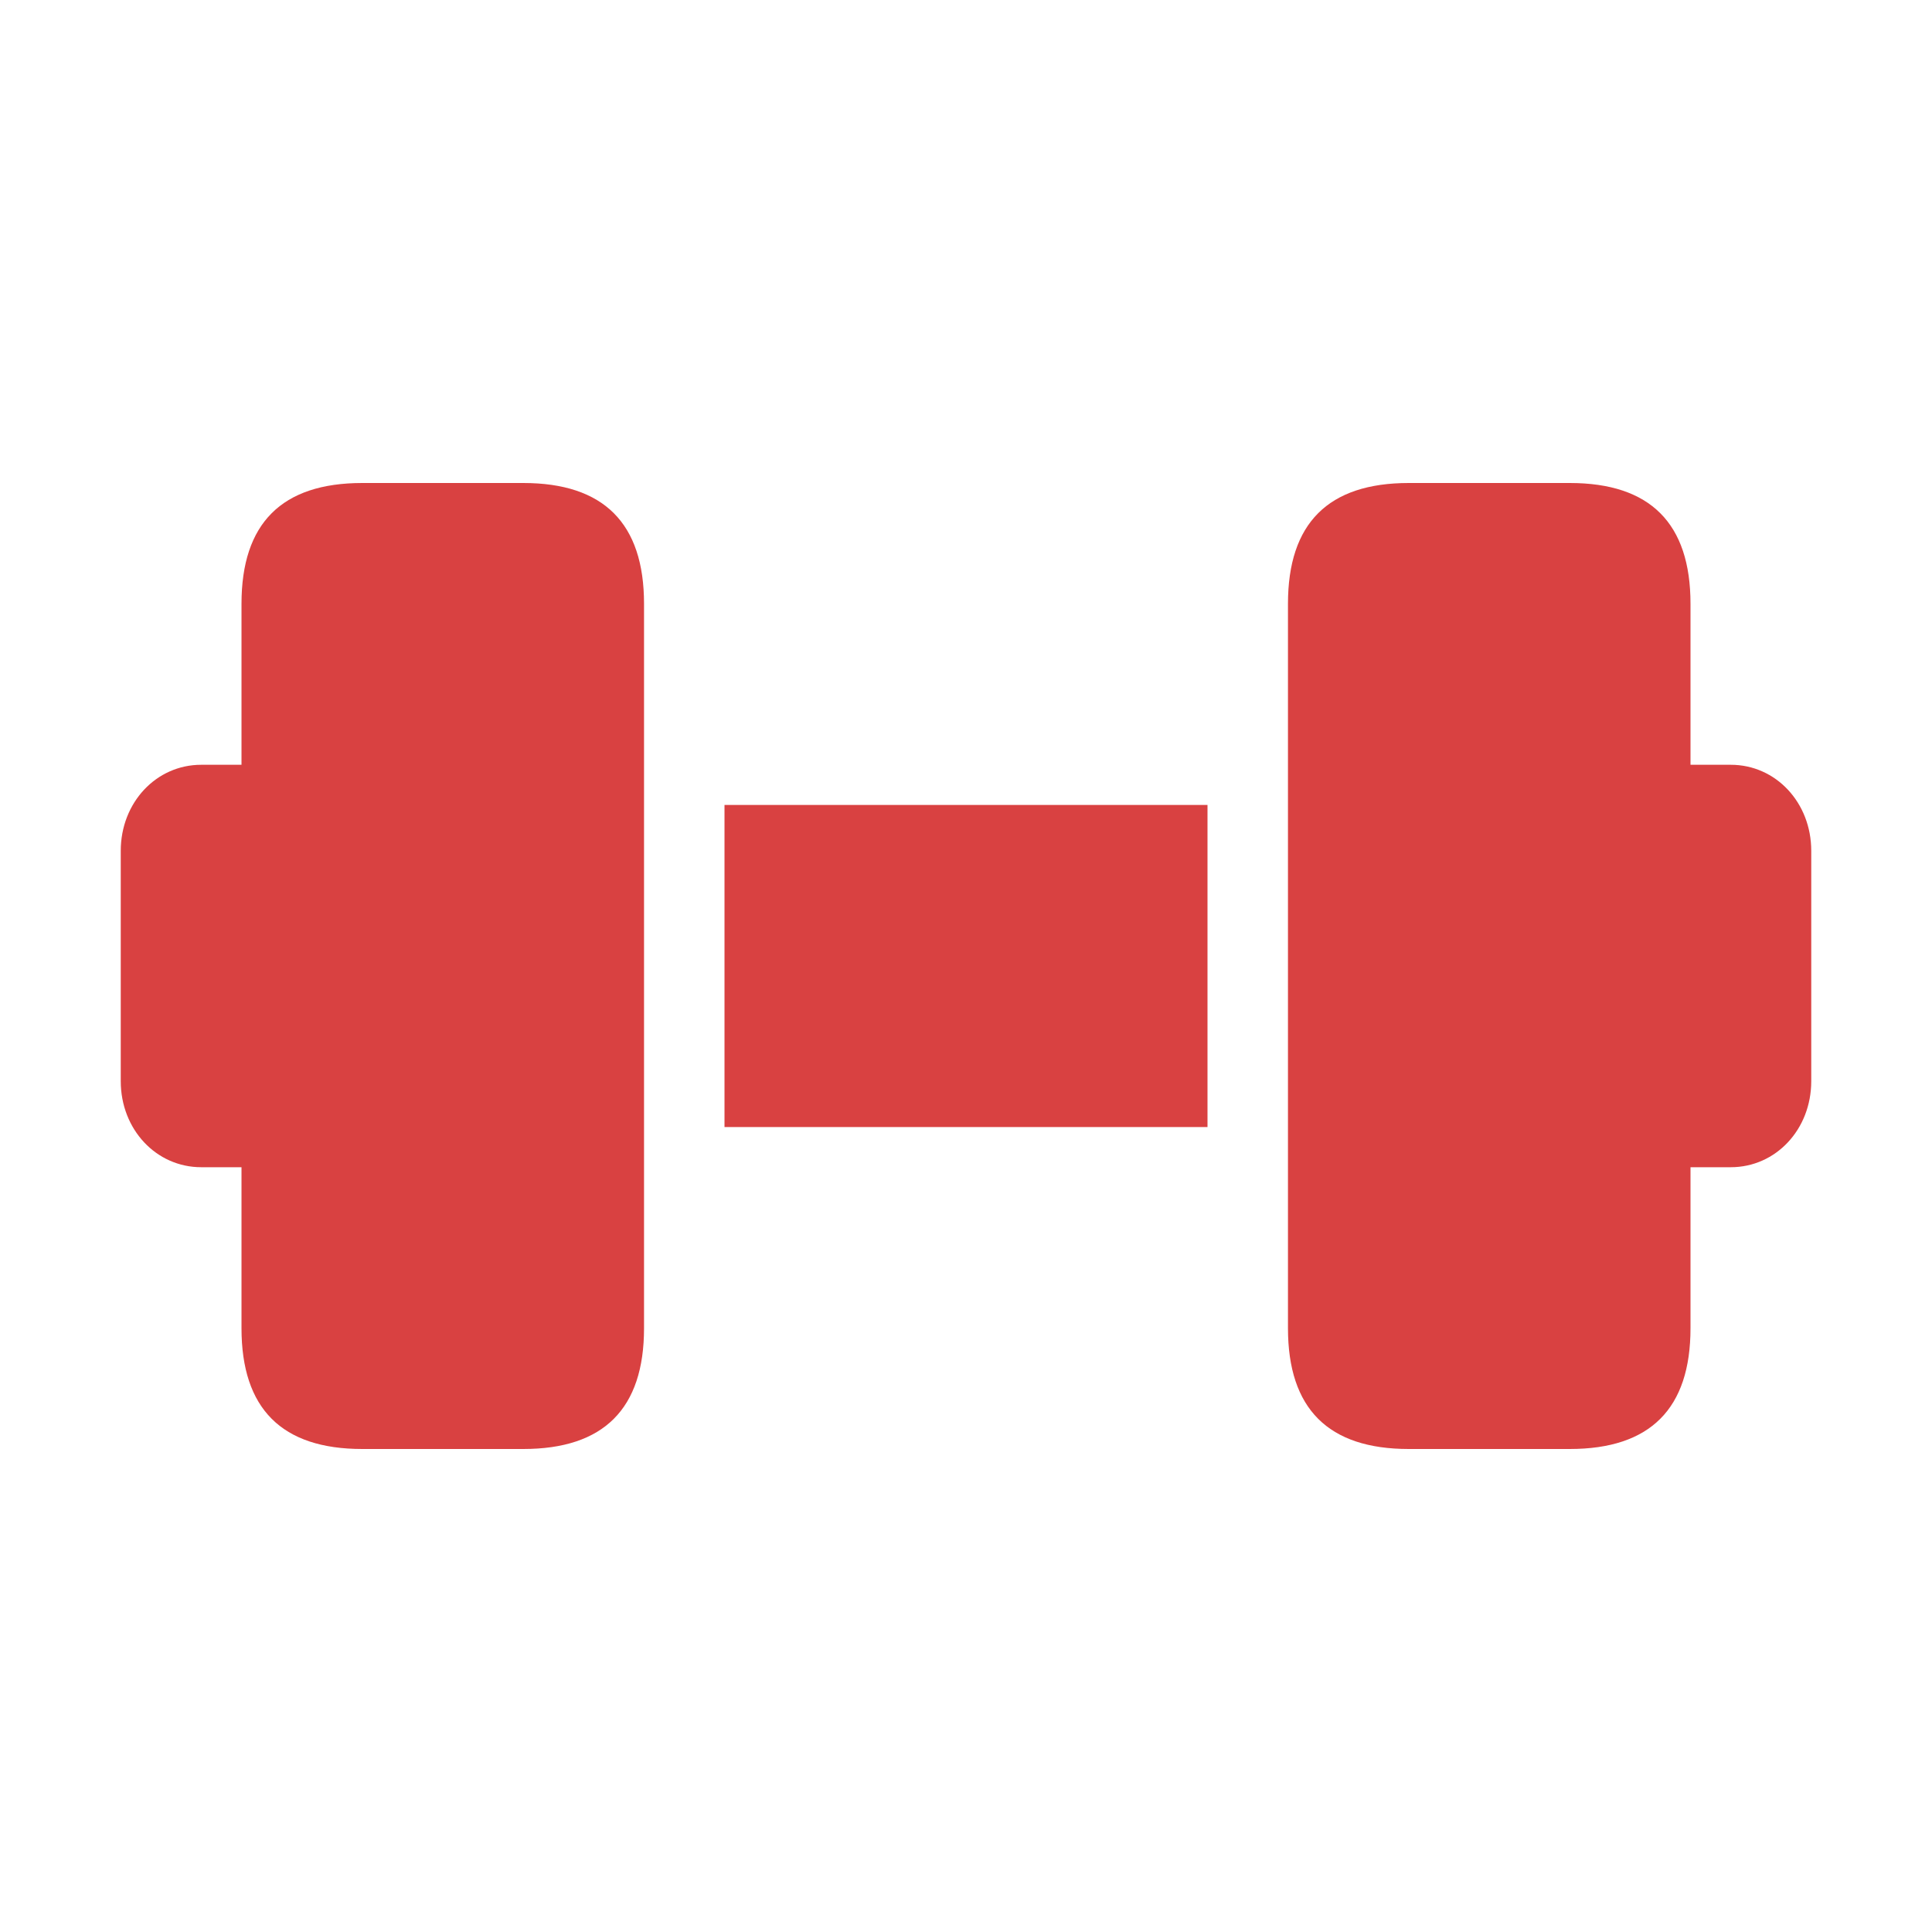
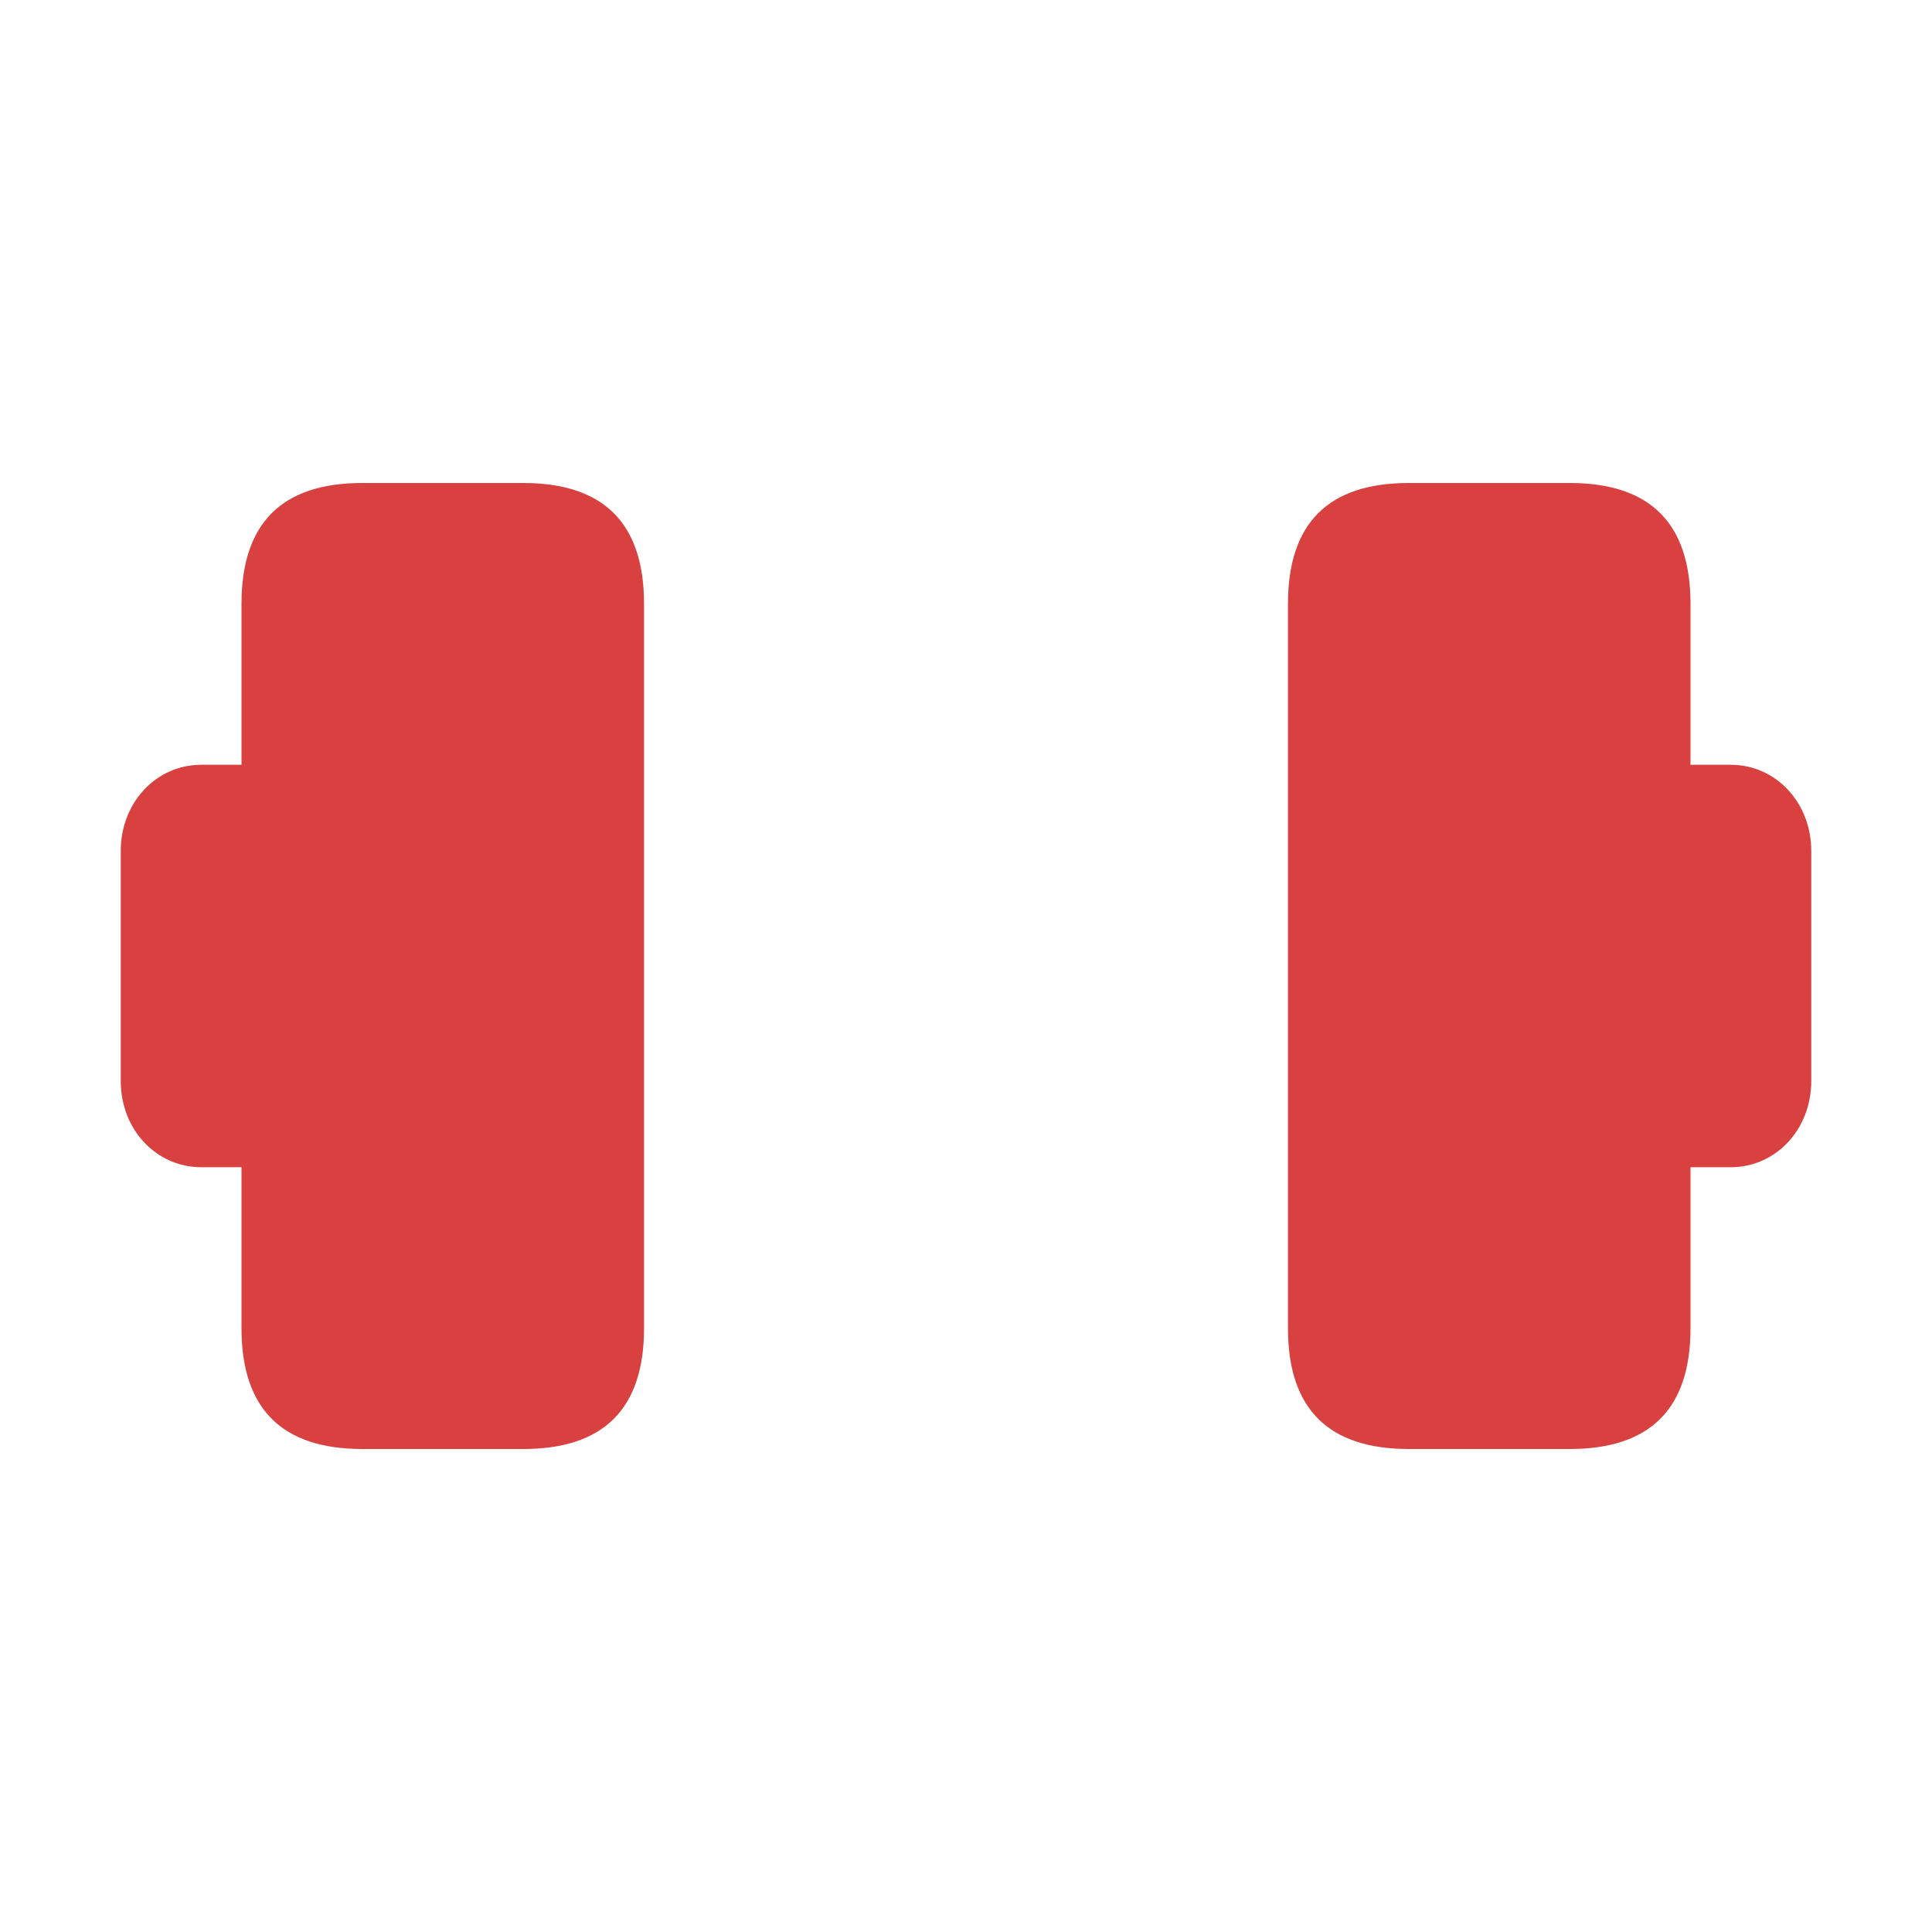
<svg xmlns="http://www.w3.org/2000/svg" width="20" height="20" viewBox="0 0 20 20" fill="none">
-   <path d="M6.667 6.25V13.75C6.667 14.583 6.25 15 5.417 15H3.75C2.917 15 2.5 14.583 2.5 13.75V12.083H2.083C1.617 12.083 1.25 11.692 1.25 11.192V8.808C1.25 8.308 1.617 7.917 2.083 7.917H2.5V6.25C2.5 5.417 2.917 5 3.75 5H5.417C6.25 5 6.667 5.417 6.667 6.25ZM17.917 7.917H17.5V6.25C17.5 5.417 17.083 5 16.25 5H14.583C13.75 5 13.333 5.417 13.333 6.25V13.75C13.333 14.583 13.75 15 14.583 15H16.25C17.083 15 17.5 14.583 17.5 13.75V12.083H17.917C18.383 12.083 18.75 11.692 18.75 11.192V8.808C18.75 8.308 18.383 7.917 17.917 7.917ZM7.5 11.667H12.5V8.333H7.5V11.667Z" fill="#D94141" />
+   <path d="M6.667 6.25V13.75C6.667 14.583 6.25 15 5.417 15H3.75C2.917 15 2.5 14.583 2.5 13.75V12.083H2.083C1.617 12.083 1.25 11.692 1.25 11.192V8.808C1.25 8.308 1.617 7.917 2.083 7.917H2.5V6.25C2.5 5.417 2.917 5 3.75 5H5.417C6.25 5 6.667 5.417 6.667 6.25ZM17.917 7.917H17.5V6.25C17.5 5.417 17.083 5 16.25 5H14.583C13.75 5 13.333 5.417 13.333 6.25V13.75C13.333 14.583 13.75 15 14.583 15H16.25C17.083 15 17.5 14.583 17.5 13.75V12.083H17.917C18.383 12.083 18.75 11.692 18.75 11.192V8.808C18.75 8.308 18.383 7.917 17.917 7.917ZM7.5 11.667H12.5V8.333V11.667Z" fill="#D94141" />
</svg>